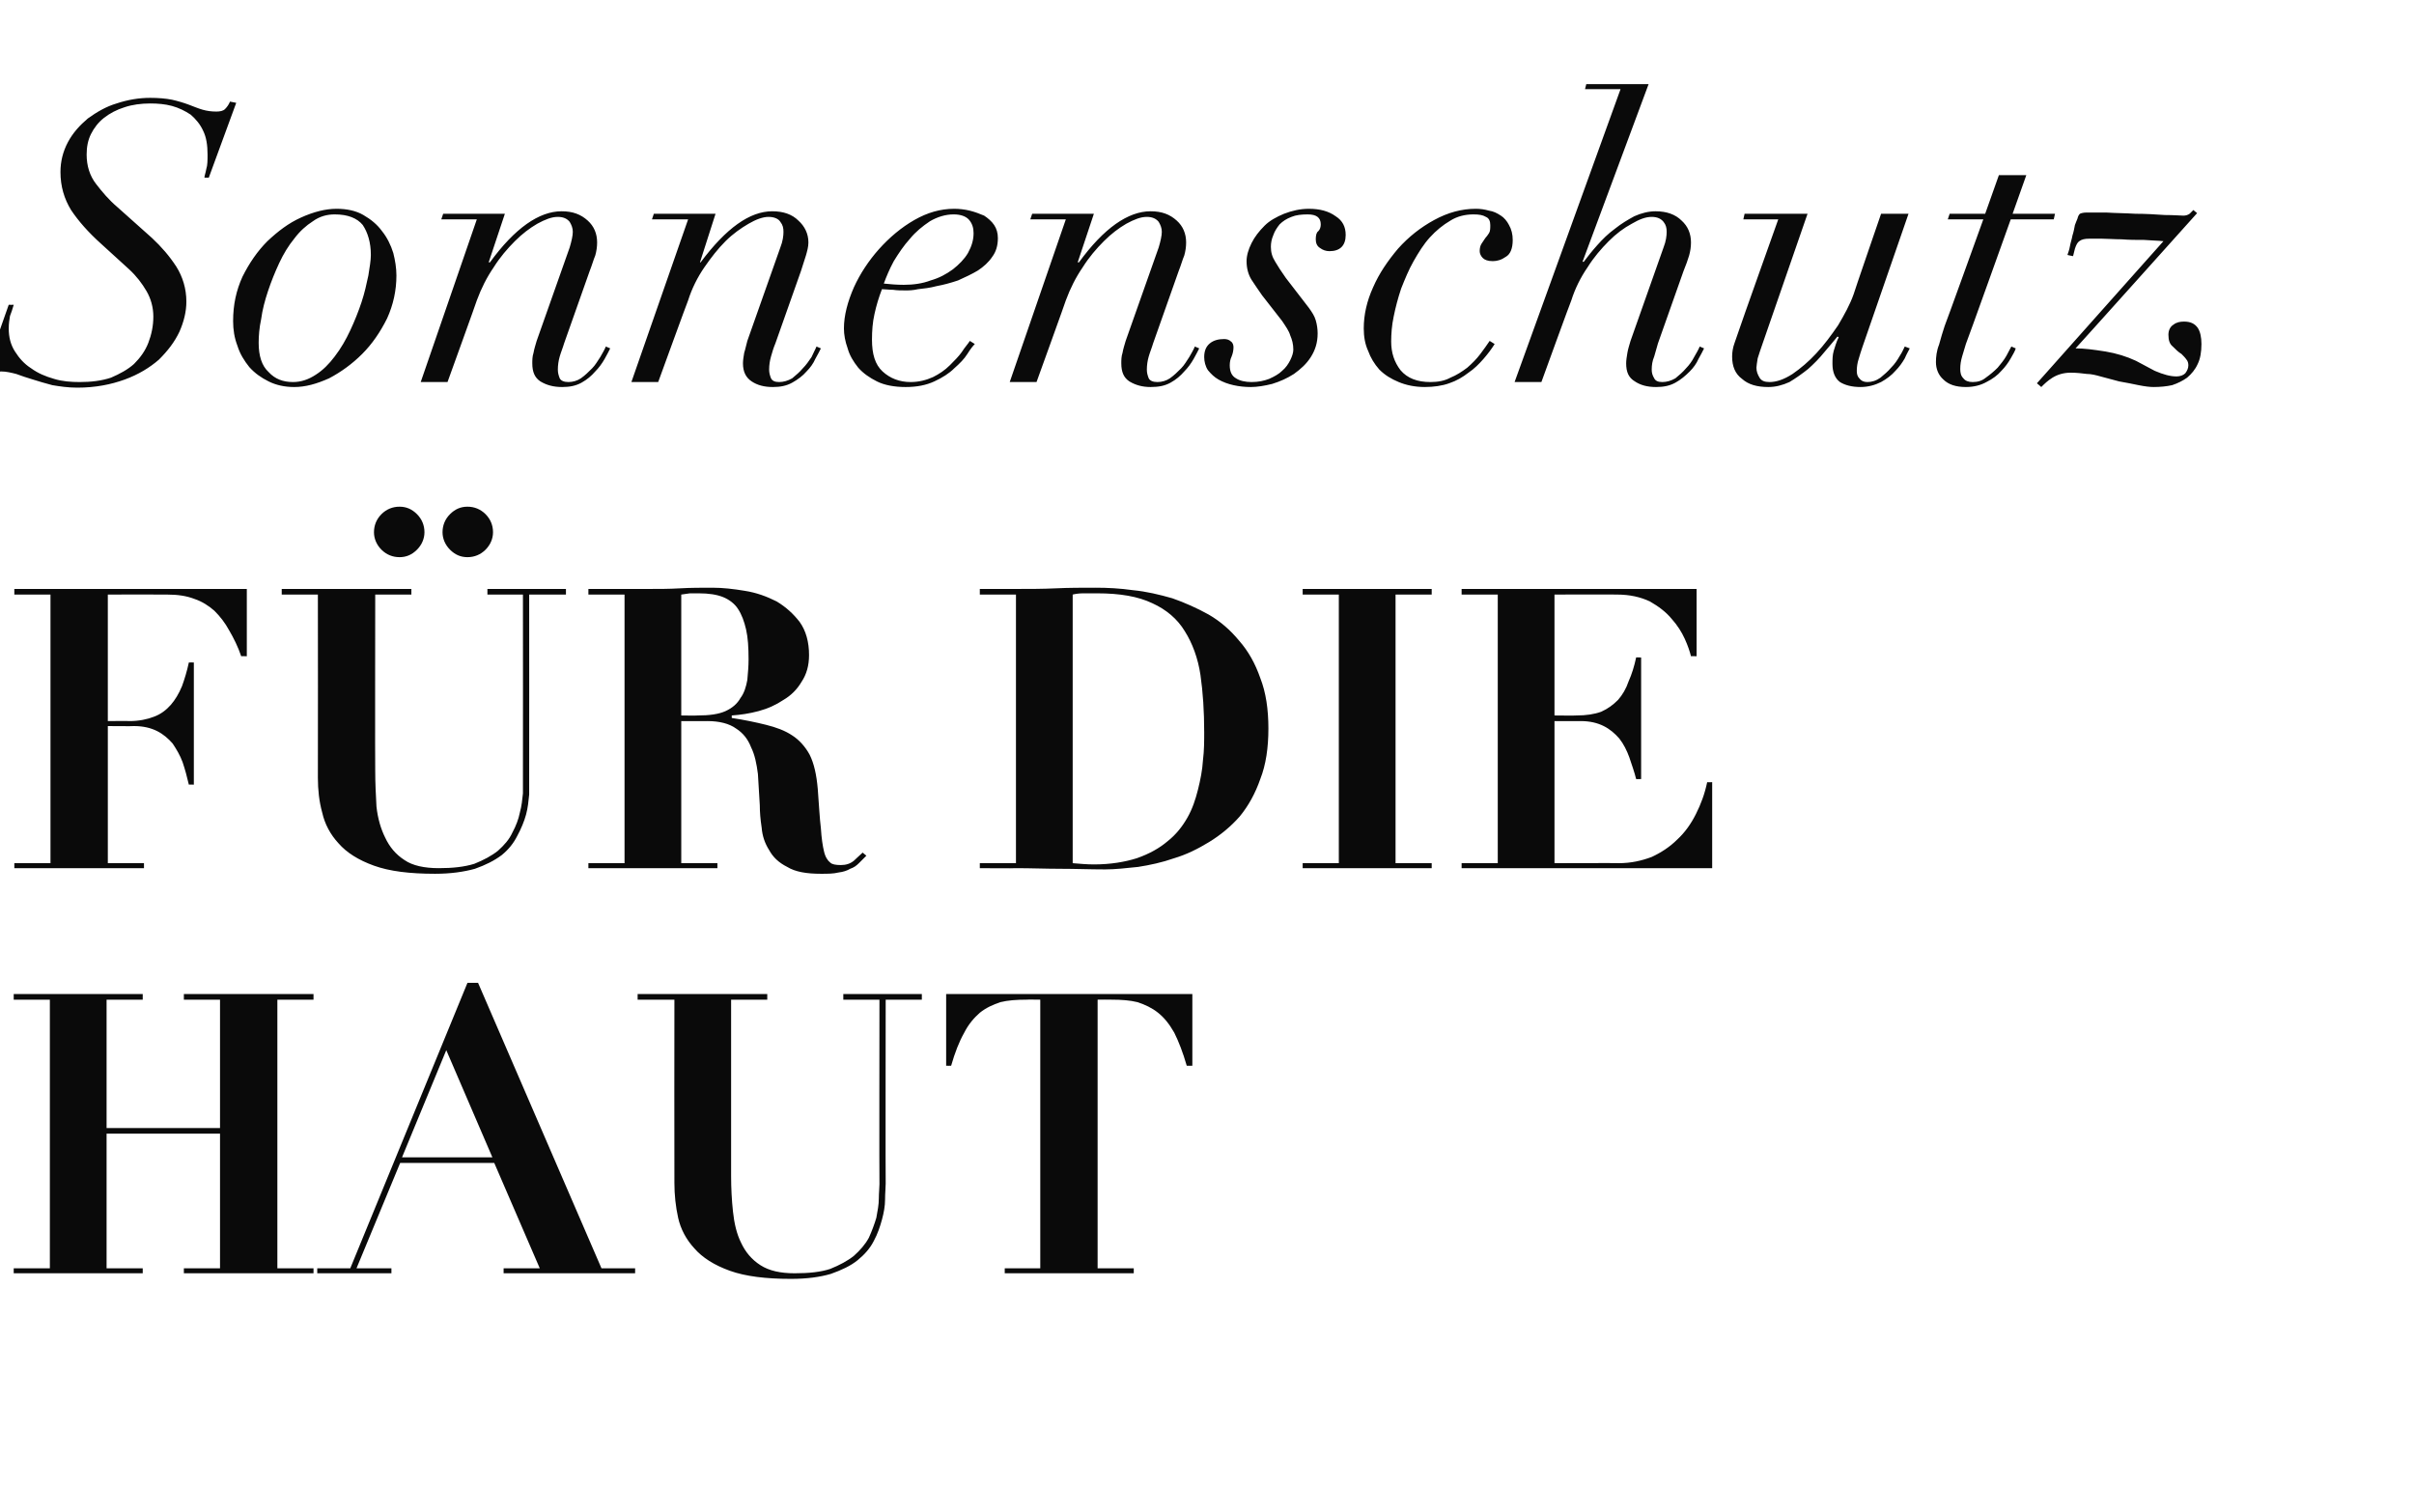
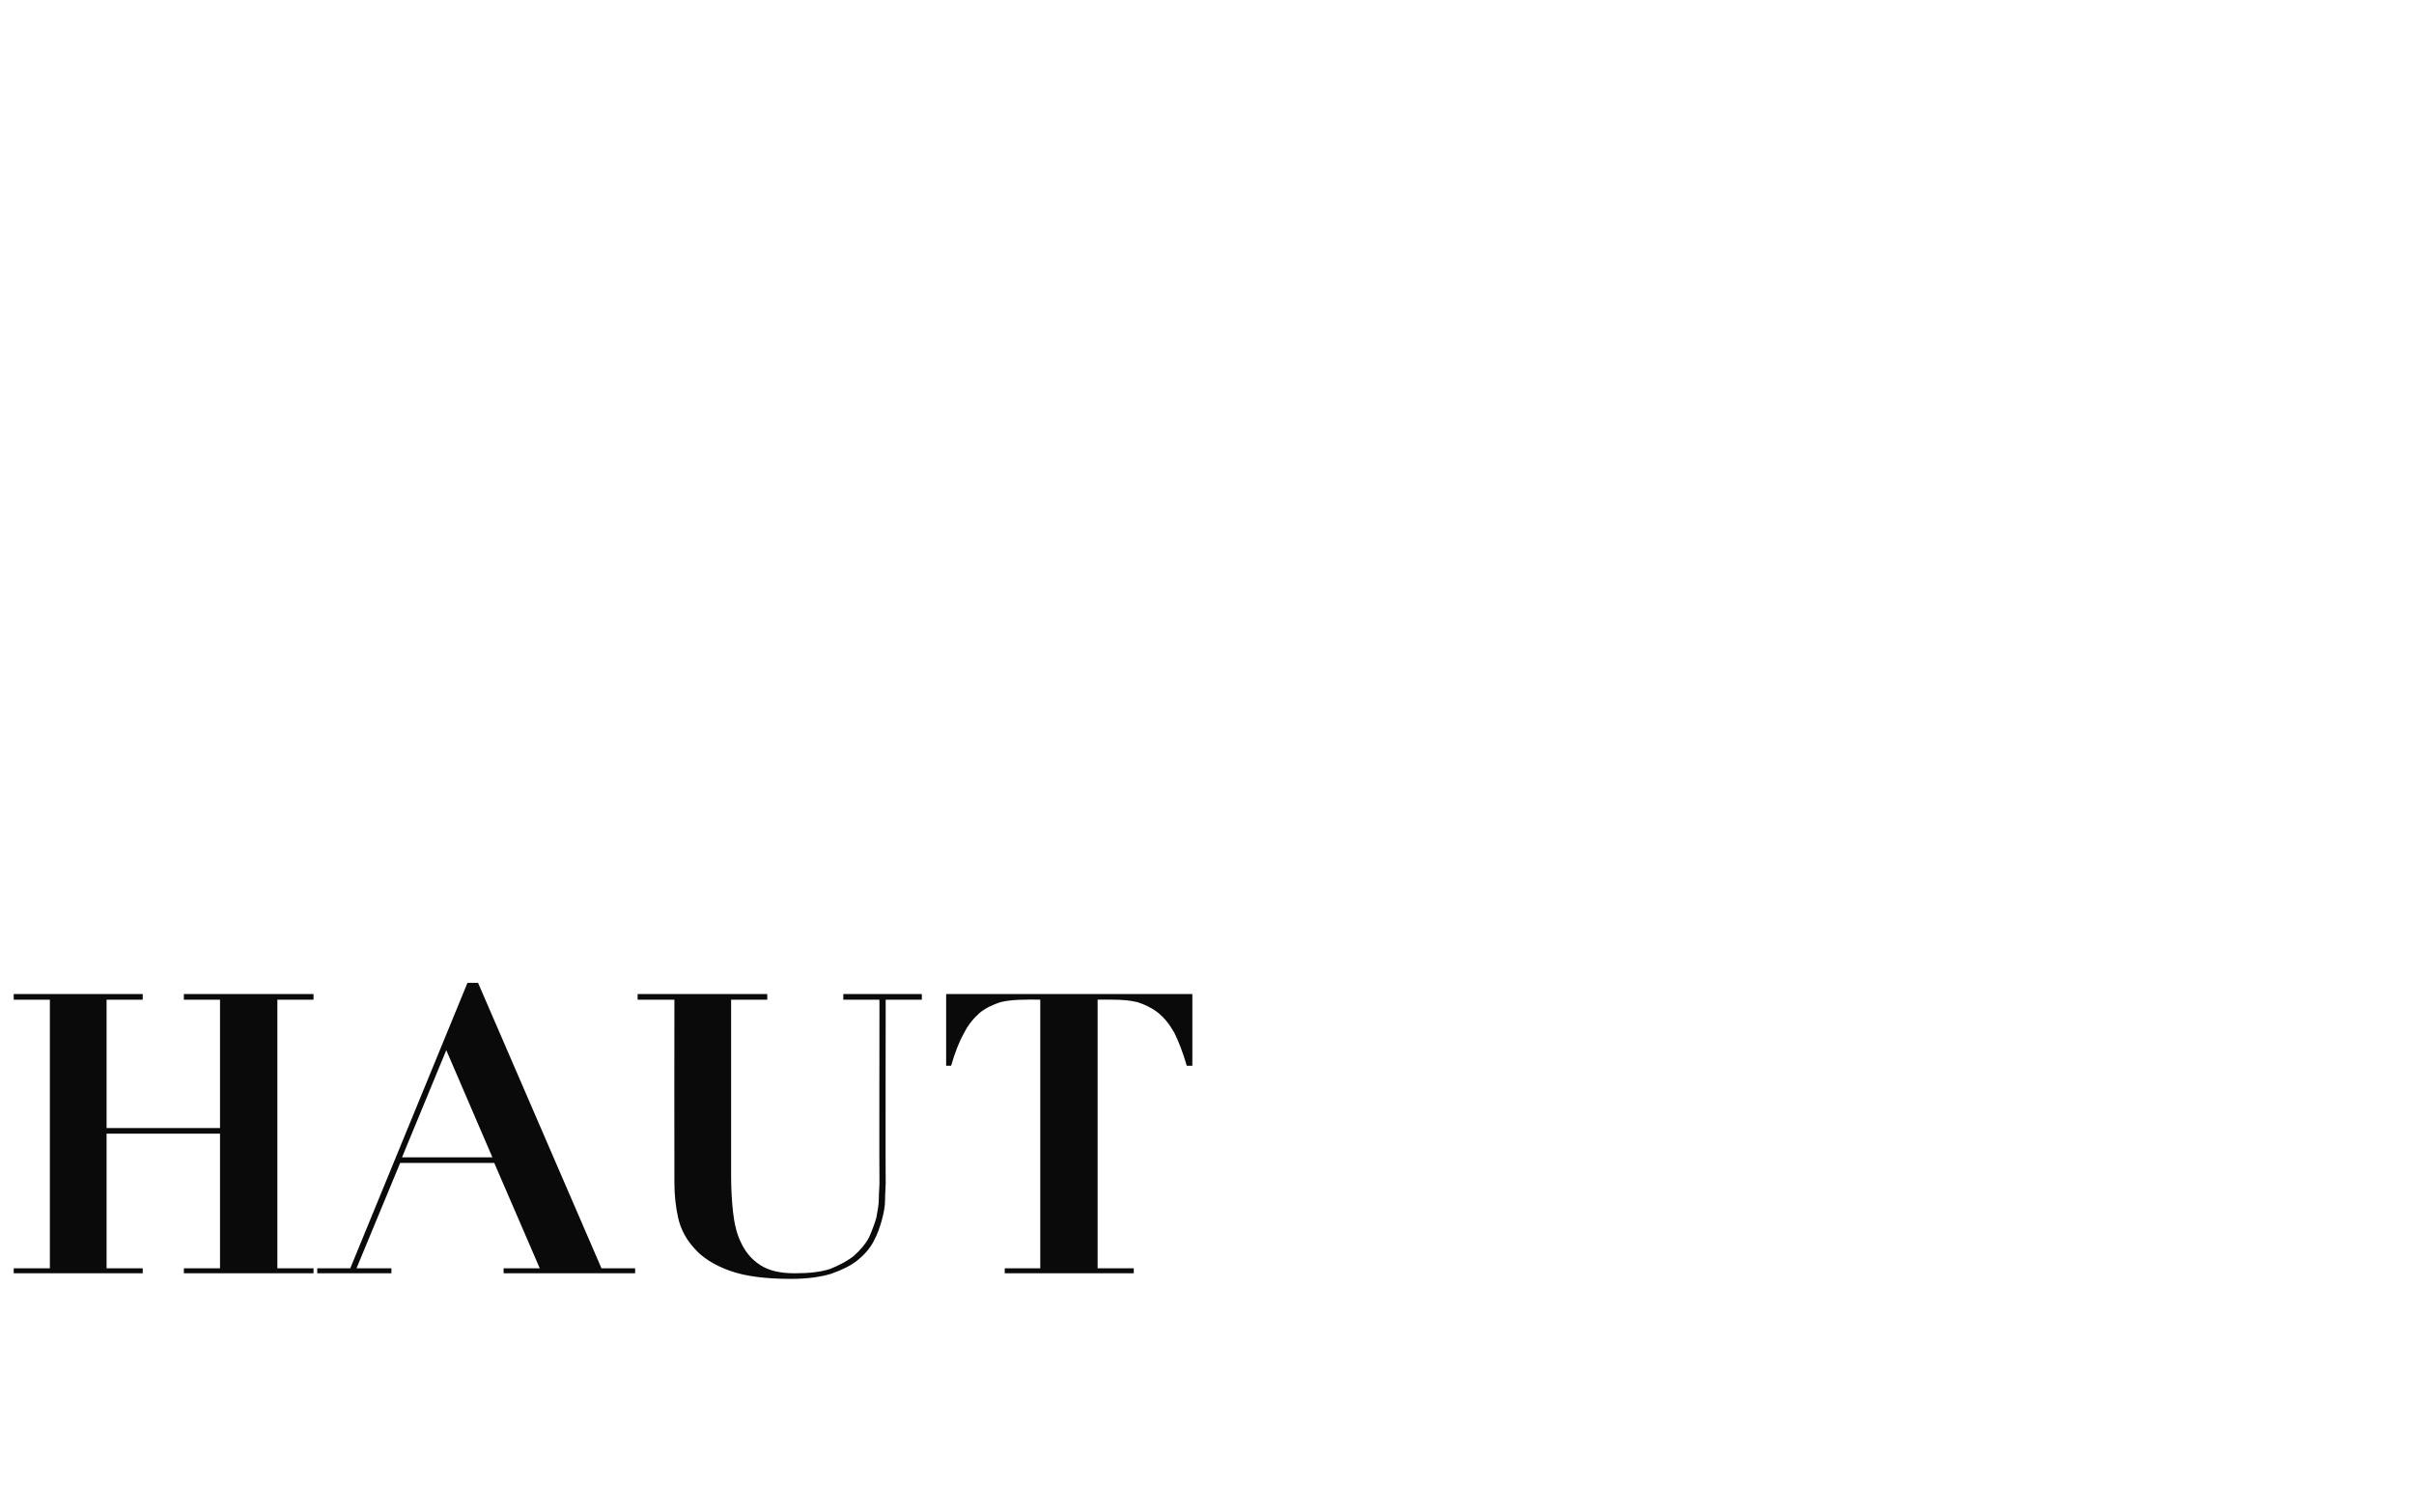
<svg xmlns="http://www.w3.org/2000/svg" version="1.1" width="387.3px" height="242.6px" viewBox="0 -2 387.3 242.6" style="top:-2px">
  <desc>Sonnenschutz f r die Haut</desc>
  <defs />
  <g id="Polygon225704">
    <path d="m2.2 157.5l0 .9l5.8 0l0 43.1l-5.8 0l0 .8l20.7 0l0-.8l-5.8 0l0-21.6l18.2 0l0 21.6l-5.8 0l0 .8l20.8 0l0-.8l-5.8 0l0-43.1l5.8 0l0-.9l-20.8 0l0 .9l5.8 0l0 20.6l-18.2 0l0-20.6l5.8 0l0-.9l-20.7 0zm69.4 9l7.4 17.2l-14.5 0l7.1-17.2zm-20.7 35l0 .8l11.9 0l0-.8l-5.6 0l7-16.9l15.1 0l7.3 16.9l-5.8 0l0 .8l21.1 0l0-.8l-5.4 0l-19.8-45.8l-1.7 0l-18.8 45.8l-5.3 0zm51.4-44l0 .9l5.9 0c0 0-.03 29.39 0 29.4c0 1.9.2 3.8.6 5.6c.4 1.8 1.3 3.5 2.6 4.9c1.3 1.5 3.2 2.7 5.7 3.6c2.5.9 5.8 1.3 9.8 1.3c2.6 0 4.7-.3 6.4-.8c1.7-.6 3.2-1.3 4.3-2.2c1.1-.9 2-1.9 2.6-3.1c.6-1.1 1-2.3 1.3-3.4c.3-1.1.5-2.2.5-3.2c0-1.1.1-1.9.1-2.6c-.04.02 0-29.5 0-29.5l5.8 0l0-.9l-12.6 0l0 .9l5.8 0c0 0-.04 29.58 0 29.6c0 .6-.1 1.4-.1 2.3c0 1-.2 2-.4 3.1c-.3 1-.7 2.1-1.2 3.2c-.6 1.1-1.4 2-2.4 2.9c-1 .8-2.3 1.5-3.8 2.1c-1.5.5-3.4.7-5.7.7c-2.3 0-4.1-.4-5.5-1.3c-1.4-.9-2.4-2.1-3.1-3.6c-.7-1.4-1.1-3.1-1.3-5c-.2-1.8-.3-3.8-.3-5.7c0-.04 0-28.3 0-28.3l5.8 0l0-.9l-20.8 0zm64.6.9l0 43.1l-5.7 0l0 .8l20.7 0l0-.8l-5.8 0l0-43.1c0 0 2.25-.03 2.3 0c1.5 0 2.9.1 4.1.4c1.2.4 2.3.9 3.3 1.7c1 .8 1.8 1.8 2.6 3.2c.7 1.4 1.4 3.2 2 5.3c.05.02.9 0 .9 0l0-11.5l-39.5 0l0 11.5c0 0 .78.02.8 0c.6-2.1 1.3-3.9 2.1-5.3c.7-1.4 1.6-2.4 2.5-3.2c1-.8 2.1-1.3 3.3-1.7c1.2-.3 2.6-.4 4.2-.4c-.02-.03 2.2 0 2.2 0z" stroke="none" fill="#0a0a0a" />
  </g>
  <g id="Polygon225703">
-     <path d="m8.1 93.4l0 43.1l-5.8 0l0 .8l20.8 0l0-.8l-5.8 0l0-22c0 0 4.18.04 4.2 0c1.5 0 2.7.3 3.7.8c1 .5 1.8 1.2 2.5 2c.6.9 1.2 1.9 1.6 3c.4 1.2.7 2.3 1 3.6c0-.04.8 0 .8 0l0-19.6c0 0-.8-.03-.8 0c-.3 1.4-.7 2.7-1.1 3.8c-.5 1.2-1.1 2.2-1.8 3c-.7.8-1.6 1.5-2.7 1.9c-1 .4-2.4.7-3.9.7c-.01-.04-3.5 0-3.5 0l0-20.3c0 0 9.47-.03 9.5 0c1.7 0 3.1.2 4.4.7c1.2.4 2.3 1.1 3.2 1.9c.9.9 1.7 1.9 2.4 3.2c.7 1.2 1.4 2.6 1.9 4.1c.04-.04.9 0 .9 0l0-10.8l-37.3 0l0 .9l5.8 0zm62.9-10c0 1 .4 2 1.2 2.8c.8.8 1.7 1.2 2.8 1.2c1.1 0 2.1-.4 2.9-1.2c.8-.8 1.2-1.8 1.2-2.8c0-1.1-.4-2.1-1.2-2.9c-.8-.8-1.8-1.2-2.9-1.2c-1.1 0-2 .4-2.8 1.2c-.8.8-1.2 1.8-1.2 2.9zm-11 0c0 1 .4 2 1.2 2.8c.8.8 1.8 1.2 2.9 1.2c1.1 0 2-.4 2.8-1.2c.8-.8 1.2-1.8 1.2-2.8c0-1.1-.4-2.1-1.2-2.9c-.8-.8-1.7-1.2-2.8-1.2c-1.1 0-2.1.4-2.9 1.2c-.8.8-1.2 1.8-1.2 2.9zm-14.8 9.1l0 .9l5.8 0c0 0 .03 29.39 0 29.4c0 1.9.2 3.8.7 5.6c.4 1.8 1.3 3.5 2.6 4.9c1.3 1.5 3.2 2.7 5.7 3.6c2.5.9 5.7 1.3 9.8 1.3c2.5 0 4.6-.3 6.4-.8c1.7-.6 3.1-1.3 4.3-2.2c1.1-.9 1.9-1.9 2.5-3.1c.6-1.1 1.1-2.3 1.4-3.4c.3-1.1.4-2.2.5-3.2c0-1.1 0-1.9 0-2.6c.02.02 0-29.5 0-29.5l5.9 0l0-.9l-12.6 0l0 .9l5.7 0c0 0 .02 29.58 0 29.6c0 .6 0 1.4 0 2.3c-.1 1-.2 2-.5 3.1c-.2 1-.6 2.1-1.2 3.2c-.5 1.1-1.3 2-2.3 2.9c-1 .8-2.3 1.5-3.8 2.1c-1.6.5-3.5.7-5.7.7c-2.3 0-4.2-.4-5.5-1.3c-1.4-.9-2.4-2.1-3.1-3.6c-.7-1.4-1.2-3.1-1.4-5c-.1-1.8-.2-3.8-.2-5.7c-.04-.04 0-28.3 0-28.3l5.8 0l0-.9l-20.8 0zm64.1 20.3c0 0 0-19.43 0-19.4c.5-.1.9-.1 1.4-.2c.5 0 .9 0 1.4 0c1.6 0 2.9.2 3.9.6c1 .4 1.9 1.1 2.4 1.9c.6.9 1 2 1.3 3.3c.3 1.3.4 2.9.4 4.8c0 1.1-.1 2.2-.2 3.3c-.2 1.1-.5 2.1-1.1 2.9c-.5.9-1.3 1.6-2.4 2.1c-1.1.5-2.6.7-4.5.7c-.01.04-2.6 0-2.6 0zm-9.1-19.4l0 43.1l-5.8 0l0 .8l20.7 0l0-.8l-5.8 0l0-22.8c0 0 4.16.02 4.2 0c1.9 0 3.5.4 4.6 1.2c1.1.7 1.9 1.7 2.4 3c.6 1.2.9 2.7 1.1 4.3c.1 1.6.2 3.3.3 5c0 1.1.1 2.3.3 3.6c.1 1.3.5 2.5 1.2 3.6c.6 1.1 1.5 2 2.9 2.7c1.3.8 3.1 1.1 5.4 1.1c1.1 0 2 0 2.8-.2c.8-.1 1.4-.3 1.9-.6c.6-.2 1-.5 1.4-.9c.4-.4.8-.8 1.2-1.2c0 0-.6-.5-.6-.5c-.4.4-.9.8-1.4 1.3c-.6.5-1.3.7-2.1.7c-.8 0-1.4-.1-1.7-.4c-.4-.3-.8-.9-1-1.8c-.2-.8-.4-2.1-.5-3.7c-.2-1.6-.3-3.7-.5-6.3c-.2-2.3-.6-4.1-1.3-5.5c-.7-1.3-1.7-2.4-2.8-3.1c-1.2-.8-2.6-1.3-4.2-1.7c-1.6-.4-3.5-.8-5.5-1.1c0 0 0-.4 0-.4c1.4-.1 2.8-.3 4.3-.7c1.5-.4 2.8-1 4-1.8c1.2-.7 2.2-1.7 2.9-2.9c.8-1.2 1.2-2.6 1.2-4.3c0-2.1-.5-3.9-1.5-5.3c-1-1.3-2.2-2.4-3.7-3.3c-1.6-.8-3.2-1.4-5.1-1.7c-1.8-.3-3.5-.5-5.2-.5c-1.7 0-3.5 0-5.2.1c-1.7.1-3.4.1-5.2.1c-.01-.01-9.5 0-9.5 0l0 .9l5.8 0zm75.3 43.3c-1.1 0-2.2-.1-3.4-.2c0 0 0-43.1 0-43.1c.4-.1 1-.2 1.7-.2c.6 0 1.4 0 2.2 0c3.7 0 6.6.5 8.9 1.6c2.2 1 4 2.5 5.2 4.5c1.2 1.9 2.1 4.3 2.5 7c.4 2.8.6 5.8.6 9.2c0 1.4 0 2.9-.2 4.5c-.1 1.6-.4 3.1-.8 4.7c-.4 1.6-.9 3.1-1.7 4.5c-.8 1.4-1.8 2.7-3.2 3.8c-1.3 1.1-2.9 2-4.9 2.7c-1.9.6-4.2 1-6.9 1c0 0 0 0 0 0zm-12.5-43.3l0 43.1l-5.8 0l0 .8c0 0 5.78.05 5.8 0c2.4 0 4.8.1 7.1.1c2.4 0 4.8.1 7.2.1c1.6 0 3.4-.2 5.3-.4c1.9-.3 3.8-.7 5.8-1.4c2-.6 3.8-1.5 5.6-2.6c1.8-1.1 3.5-2.5 4.9-4.1c1.4-1.7 2.5-3.7 3.3-6c.9-2.3 1.3-5 1.3-8.1c0-3.1-.4-5.8-1.3-8.1c-.8-2.3-1.9-4.3-3.4-6c-1.4-1.7-3-3.1-4.9-4.2c-1.8-1-3.8-1.9-5.8-2.6c-2.1-.6-4.2-1.1-6.3-1.3c-2.1-.3-4.1-.4-6-.4c-2.1 0-4.3 0-6.4.1c-2.1.1-4.3.1-6.4.1c-.02-.01-5.8 0-5.8 0l0 .9l5.8 0zm46-.9l0 .9l5.8 0l0 43.1l-5.8 0l0 .8l20.7 0l0-.8l-5.8 0l0-43.1l5.8 0l0-.9l-20.7 0zm25.5 0l0 .9l5.8 0l0 43.1l-5.8 0l0 .8l40.2 0l0-13.8c0 0-.78.05-.8 0c-.4 1.9-1 3.5-1.8 5.1c-.8 1.6-1.8 3-3 4.1c-1.2 1.2-2.6 2.1-4.1 2.8c-1.6.6-3.3 1-5.3 1c.05-.04-10.3 0-10.3 0l0-22.8c0 0 4.24.02 4.2 0c1.5 0 2.7.3 3.7.8c1 .5 1.8 1.2 2.5 2c.7.9 1.2 1.9 1.6 3c.4 1.2.8 2.3 1.1 3.5c-.04.04.8 0 .8 0l0-19.5c0 0-.84-.05-.8 0c-.3 1.4-.7 2.7-1.2 3.8c-.4 1.2-1 2.2-1.7 3c-.8.8-1.6 1.4-2.7 1.9c-1.1.4-2.4.6-4 .6c.04.04-3.5 0-3.5 0l0-19.4c0 0 10.03-.03 10 0c2.1 0 3.8.4 5.3 1.1c1.4.8 2.6 1.7 3.5 2.8c.9 1 1.6 2.1 2.1 3.2c.5 1.1.8 2 1 2.8c.04-.04.9 0 .9 0l0-10.8l-37.7 0z" stroke="none" fill="#0a0a0a" />
-   </g>
+     </g>
  <g id="Polygon225702">
-     <path d="m1.4 46.9l-4.4 12.5c0 0 .86.2.9.2c0-.5.3-1 .8-1.4c.4-.4.9-.6 1.5-.6c.8 0 1.6.2 2.4.4c.8.3 1.7.6 2.7.9c.9.3 2 .6 3.1.9c1.2.2 2.5.4 4 .4c2.9 0 5.4-.5 7.6-1.3c2.2-.8 4-1.9 5.5-3.2c1.4-1.4 2.5-2.8 3.3-4.5c.7-1.6 1.1-3.2 1.1-4.8c0-2.1-.6-4-1.6-5.6c-1.1-1.7-2.4-3.2-3.9-4.6c0 0-5.6-5-5.6-5c-1.3-1.1-2.4-2.4-3.4-3.7c-1-1.3-1.5-2.9-1.5-4.7c0-1.2.2-2.3.7-3.3c.5-1 1.2-1.9 2.1-2.6c.9-.7 2-1.3 3.3-1.7c1.2-.4 2.6-.6 4.1-.6c1.2 0 2.4.1 3.5.4c1.1.3 2.1.8 3 1.4c.8.7 1.5 1.5 2 2.6c.5 1 .7 2.3.7 3.8c0 .9 0 1.7-.2 2.3c-.1.6-.3 1.1-.3 1.4c-.04.02.7 0 .7 0l4.4-12c0 0-.98-.2-1-.2c-.2.5-.5.9-.8 1.2c-.3.3-.8.4-1.4.4c-.8 0-1.5-.1-2.2-.3c-.7-.2-1.4-.5-2.2-.8c-.8-.3-1.8-.6-2.7-.8c-1-.2-2.2-.3-3.5-.3c-1.8 0-3.6.3-5.4.9c-1.7.5-3.2 1.4-4.6 2.4c-1.3 1.1-2.4 2.3-3.2 3.8c-.8 1.5-1.2 3.1-1.2 4.8c0 2.3.6 4.3 1.7 6.1c1.2 1.8 2.8 3.6 4.8 5.4c0 0 4.5 4.1 4.5 4.1c1.2 1.1 2.1 2.3 2.8 3.5c.7 1.2 1.1 2.6 1.1 4.1c0 1.5-.3 2.9-.8 4.2c-.5 1.3-1.3 2.4-2.3 3.4c-1 .9-2.3 1.6-3.7 2.2c-1.5.5-3.2.7-5 .7c-1.4 0-2.8-.1-4.1-.5c-1.4-.4-2.6-.9-3.7-1.7c-1.1-.7-1.9-1.6-2.6-2.7c-.7-1.1-1-2.3-1-3.7c0-.8.1-1.4.2-2c.2-.5.4-1.1.6-1.8c0 .03-.8 0-.8 0zm40.1 6.1c0-1.1.1-2.4.4-3.8c.2-1.5.6-3 1.1-4.5c.5-1.5 1.1-3 1.8-4.5c.7-1.5 1.5-2.8 2.4-3.9c.9-1.2 1.9-2.1 3-2.8c1.1-.8 2.3-1.1 3.5-1.1c2.1 0 3.6.6 4.5 1.7c.8 1.2 1.3 2.8 1.3 4.8c0 .9-.2 2-.4 3.3c-.3 1.4-.6 2.8-1.1 4.3c-.5 1.5-1.1 3-1.8 4.5c-.7 1.5-1.5 2.9-2.5 4.2c-.9 1.2-1.9 2.2-3 2.9c-1.2.8-2.4 1.2-3.7 1.2c-1.6 0-2.9-.5-3.9-1.6c-1.1-1-1.6-2.6-1.6-4.7zm-4.1-3.5c0 1.4.2 2.7.7 4c.4 1.3 1.1 2.4 1.9 3.4c.9 1 1.9 1.7 3.1 2.3c1.2.6 2.6.9 4.1.9c1.8 0 3.6-.5 5.6-1.4c1.9-1 3.7-2.3 5.3-3.9c1.6-1.6 2.9-3.5 4-5.7c1-2.2 1.5-4.5 1.5-6.9c0-1.2-.2-2.4-.5-3.6c-.4-1.3-1-2.5-1.8-3.5c-.8-1.1-1.8-1.9-3-2.6c-1.2-.7-2.7-1-4.3-1c-1.8 0-3.7.5-5.7 1.4c-2 .9-3.7 2.2-5.4 3.8c-1.6 1.6-2.9 3.5-4 5.7c-1 2.2-1.5 4.5-1.5 7.1zm39.1-16.3l-9 26.1l4.3 0c0 0 4.74-13.12 4.7-13.1c.7-1.9 1.6-3.7 2.7-5.3c1-1.6 2.2-3 3.4-4.2c1.2-1.2 2.4-2.1 3.6-2.8c1.3-.7 2.3-1.1 3.3-1.1c.9 0 1.5.3 1.9.8c.3.5.5 1 .5 1.6c0 .6-.2 1.5-.5 2.5c0 0-5.3 15-5.3 15c-.2.7-.4 1.3-.5 1.9c-.2.6-.2 1.2-.2 1.7c0 1.4.4 2.3 1.3 2.9c1 .6 2.1.9 3.5.9c1.2 0 2.2-.2 3.1-.7c.9-.5 1.6-1.1 2.2-1.8c.6-.6 1.1-1.3 1.5-2c.4-.7.7-1.3.9-1.7c0 0-.7-.3-.7-.3c-.2.5-.5 1-.9 1.7c-.4.6-.8 1.3-1.3 1.8c-.6.6-1.1 1.1-1.8 1.6c-.6.4-1.3.6-2 .6c-.7 0-1.2-.2-1.4-.6c-.2-.5-.3-.9-.3-1.4c0-.7.1-1.4.3-2.1c.2-.7.5-1.4.7-2.1c0 0 4.1-11.6 4.1-11.6c.4-1 .6-1.8.9-2.5c.2-.7.3-1.4.3-2.1c0-1.4-.5-2.6-1.5-3.5c-1.1-1-2.4-1.5-4.2-1.5c-3.6 0-7.5 2.7-11.5 8.2c-.04-.03-.2 0-.2 0l2.6-7.8l-9.9 0l-.3.9l5.7 0zm33.9 0l-9.1 26.1l4.3 0c0 0 4.77-13.12 4.8-13.1c.6-1.9 1.5-3.7 2.6-5.3c1.1-1.6 2.2-3 3.4-4.2c1.2-1.2 2.5-2.1 3.7-2.8c1.2-.7 2.3-1.1 3.2-1.1c.9 0 1.6.3 1.9.8c.4.5.5 1 .5 1.6c0 .6-.1 1.5-.5 2.5c0 0-5.3 15-5.3 15c-.2.7-.3 1.3-.5 1.9c-.1.6-.2 1.2-.2 1.7c0 1.4.5 2.3 1.4 2.9c.9.6 2 .9 3.4.9c1.2 0 2.2-.2 3.1-.7c.9-.5 1.7-1.1 2.3-1.8c.6-.6 1.1-1.3 1.4-2c.4-.7.7-1.3.9-1.7c0 0-.7-.3-.7-.3c-.2.5-.5 1-.8 1.7c-.4.6-.9 1.3-1.4 1.8c-.5.6-1.1 1.1-1.7 1.6c-.7.4-1.4.6-2.1.6c-.7 0-1.1-.2-1.3-.6c-.2-.5-.3-.9-.3-1.4c0-.7.1-1.4.3-2.1c.2-.7.4-1.4.7-2.1c0 0 4.1-11.6 4.1-11.6c.3-1 .6-1.8.8-2.5c.2-.7.4-1.4.4-2.1c0-1.4-.6-2.6-1.6-3.5c-1-1-2.4-1.5-4.2-1.5c-3.6 0-7.4 2.7-11.5 8.2c-.01-.03-.1 0-.1 0l2.5-7.8l-9.9 0l-.3.9l5.8 0zm45.8 2.2c0 1.1-.3 2.1-.9 3.2c-.6 1-1.4 1.8-2.4 2.6c-1.1.8-2.2 1.4-3.6 1.8c-1.3.5-2.8.7-4.3.7c-1.2 0-2.2-.1-3.2-.2c.4-1.1.9-2.3 1.6-3.6c.8-1.3 1.6-2.5 2.6-3.6c.9-1.1 2-2 3.2-2.8c1.2-.7 2.5-1.1 3.8-1.1c1.1 0 2 .3 2.5.9c.5.6.7 1.3.7 2.1zm.2 17.8c0 0-.8-.5-.8-.5c-.3.5-.8 1-1.3 1.8c-.5.7-1.2 1.4-1.9 2.1c-.8.8-1.7 1.4-2.7 1.9c-1.1.5-2.3.8-3.6.8c-1.8 0-3.3-.6-4.5-1.7c-1.2-1.1-1.7-2.8-1.7-5.1c0-1.4.1-2.8.4-4.1c.3-1.4.7-2.7 1.2-4c.5 0 1.1.1 1.8.1c.6.1 1.3.1 2 .1c.5 0 1.1 0 2-.2c.9-.1 1.9-.2 3-.5c1.1-.2 2.2-.5 3.4-.9c1.1-.5 2.2-1 3.2-1.6c.9-.6 1.7-1.3 2.3-2.2c.6-.8.9-1.8.9-3c0-.8-.2-1.5-.6-2.1c-.4-.6-1-1.1-1.6-1.5c-.7-.3-1.5-.6-2.3-.8c-.8-.2-1.7-.3-2.5-.3c-2.2 0-4.3.6-6.4 1.8c-2.1 1.2-4 2.8-5.7 4.7c-1.6 1.8-3 3.9-4 6.1c-1 2.3-1.6 4.5-1.6 6.6c0 1 .2 2.1.6 3.2c.3 1.1.9 2.1 1.7 3.1c.8.9 1.8 1.6 3 2.2c1.2.6 2.8.9 4.6.9c1.8 0 3.3-.3 4.6-.9c1.3-.6 2.4-1.3 3.2-2.1c.9-.8 1.6-1.5 2.1-2.3c.5-.8.9-1.3 1.2-1.6zm14.6-20l-9 26.1l4.3 0c0 0 4.74-13.12 4.7-13.1c.7-1.9 1.6-3.7 2.7-5.3c1-1.6 2.2-3 3.4-4.2c1.2-1.2 2.4-2.1 3.6-2.8c1.3-.7 2.3-1.1 3.3-1.1c.9 0 1.5.3 1.9.8c.3.5.5 1 .5 1.6c0 .6-.2 1.5-.5 2.5c0 0-5.3 15-5.3 15c-.2.7-.4 1.3-.5 1.9c-.2.6-.2 1.2-.2 1.7c0 1.4.4 2.3 1.3 2.9c1 .6 2.1.9 3.4.9c1.3 0 2.3-.2 3.2-.7c.9-.5 1.6-1.1 2.2-1.8c.6-.6 1.1-1.3 1.5-2c.4-.7.7-1.3.9-1.7c0 0-.7-.3-.7-.3c-.2.5-.5 1-.9 1.7c-.4.6-.8 1.3-1.3 1.8c-.6.6-1.1 1.1-1.8 1.6c-.6.4-1.3.6-2 .6c-.7 0-1.2-.2-1.4-.6c-.2-.5-.3-.9-.3-1.4c0-.7.1-1.4.3-2.1c.2-.7.5-1.4.7-2.1c0 0 4.1-11.6 4.1-11.6c.4-1 .6-1.8.9-2.5c.2-.7.3-1.4.3-2.1c0-1.4-.5-2.6-1.5-3.5c-1.1-1-2.4-1.5-4.2-1.5c-3.6 0-7.5 2.7-11.5 8.2c-.04-.03-.2 0-.2 0l2.6-7.8l-9.9 0l-.3.9l5.7 0zm31.5 12.2c0 0 3.2 4.1 3.2 4.1c.6.9 1.1 1.6 1.3 2.3c.3.7.5 1.4.5 2.3c0 .5-.2 1.1-.5 1.7c-.3.6-.7 1.2-1.3 1.7c-.5.5-1.2.9-2.1 1.3c-.8.3-1.7.5-2.8.5c-1 0-1.9-.2-2.5-.6c-.7-.4-1-1.1-1-2.1c0-.5.1-1 .3-1.4c.2-.5.3-1 .3-1.5c0-.3-.1-.7-.4-.9c-.3-.3-.7-.4-1.1-.4c-.9 0-1.7.2-2.3.7c-.6.5-.9 1.2-.9 2.2c0 .7.2 1.5.6 2.1c.5.6 1 1.1 1.7 1.5c.7.4 1.5.7 2.4.9c.9.2 1.8.3 2.8.3c1 0 2.2-.2 3.4-.5c1.3-.4 2.4-.9 3.5-1.6c1.1-.8 2-1.6 2.7-2.7c.7-1.1 1.1-2.3 1.1-3.8c0-.7-.1-1.4-.3-2.1c-.2-.7-.6-1.3-1.1-2c0 0-3.7-4.8-3.7-4.8c-.7-1-1.3-1.9-1.7-2.6c-.5-.8-.7-1.5-.7-2.4c0-.6.1-1.2.4-1.9c.2-.6.6-1.2 1-1.7c.5-.5 1.1-.9 1.9-1.2c.7-.3 1.6-.4 2.6-.4c1.4 0 2.1.5 2.1 1.6c0 .4-.1.8-.4 1.1c-.3.2-.4.7-.4 1.3c0 .6.2 1.1.7 1.4c.4.3.9.5 1.5.5c1.7 0 2.6-.9 2.6-2.6c0-1.3-.5-2.3-1.6-3c-1.1-.8-2.5-1.2-4.3-1.2c-1.4 0-2.7.3-4 .8c-1.2.5-2.3 1.1-3.1 1.9c-.9.9-1.6 1.8-2.1 2.8c-.5 1-.8 2-.8 2.9c0 1.2.3 2.2.8 3c.5.8 1.1 1.6 1.7 2.5zm37.3 7.8c0 0-.8-.5-.8-.5c-.4.6-.9 1.3-1.5 2.1c-.6.8-1.3 1.5-2.1 2.2c-.8.6-1.7 1.2-2.7 1.6c-.9.5-2 .7-3.2.7c-2.1 0-3.7-.6-4.8-1.9c-1-1.3-1.5-2.8-1.5-4.6c0-1.2.1-2.6.4-4c.3-1.5.7-3 1.2-4.5c.6-1.5 1.2-3 2-4.4c.8-1.4 1.6-2.7 2.6-3.8c1-1.1 2.1-2 3.3-2.7c1.1-.7 2.4-1 3.7-1c.9 0 1.5.1 2 .4c.5.2.7.7.7 1.3c0 .5 0 1-.2 1.3c-.2.3-.4.6-.6.8c-.2.3-.4.6-.6.9c-.2.3-.3.7-.3 1.2c0 .4.2.8.5 1.1c.3.3.8.5 1.6.5c.7 0 1.4-.2 2.1-.7c.7-.4 1.1-1.3 1.1-2.7c0-.9-.2-1.7-.6-2.4c-.3-.6-.8-1.2-1.3-1.5c-.6-.4-1.2-.7-1.9-.8c-.7-.2-1.4-.3-2.1-.3c-2.3 0-4.5.6-6.7 1.8c-2.2 1.2-4.1 2.7-5.8 4.6c-1.6 1.9-3 3.9-4 6.2c-1 2.2-1.5 4.4-1.5 6.6c0 1.3.2 2.5.7 3.6c.4 1.1 1 2.1 1.8 3c.9.9 1.9 1.5 3.1 2c1.2.5 2.6.8 4.2.8c1.4 0 2.8-.2 3.9-.6c1.2-.4 2.2-1 3.1-1.7c.9-.6 1.7-1.4 2.4-2.2c.7-.8 1.3-1.6 1.8-2.4zm20.2-40.9l-17 47l4.3 0c0 0 4.76-13.12 4.8-13.1c.6-1.9 1.5-3.7 2.6-5.3c1-1.6 2.2-3 3.4-4.2c1.2-1.2 2.4-2.1 3.7-2.8c1.2-.7 2.2-1.1 3.2-1.1c.9 0 1.5.3 1.9.8c.4.5.5 1 .5 1.6c0 .6-.1 1.5-.5 2.5c0 0-5.3 15-5.3 15c-.2.7-.4 1.3-.5 1.9c-.1.6-.2 1.2-.2 1.7c0 1.4.4 2.3 1.4 2.9c.9.6 2 .9 3.4.9c1.2 0 2.2-.2 3.1-.7c.9-.5 1.6-1.1 2.3-1.8c.6-.6 1.1-1.3 1.4-2c.4-.7.7-1.3.9-1.7c0 0-.7-.3-.7-.3c-.2.5-.5 1-.9 1.7c-.3.6-.8 1.3-1.3 1.8c-.5.6-1.1 1.1-1.7 1.6c-.7.4-1.4.6-2.1.6c-.7 0-1.1-.2-1.3-.6c-.3-.5-.4-.9-.4-1.4c0-.7.1-1.4.4-2.1c.2-.7.4-1.4.6-2.1c0 0 4.1-11.6 4.1-11.6c.4-1 .7-1.8.9-2.5c.2-.7.3-1.4.3-2.1c0-1.4-.5-2.6-1.5-3.5c-1-1-2.4-1.5-4.2-1.5c-1.1 0-2.3.3-3.4.8c-1.1.6-2.1 1.2-3.1 2c-1.1.8-2 1.7-2.8 2.6c-.9 1-1.6 1.9-2.2 2.7c-.03 0-.2 0-.2 0l10.6-28.5l-10 0l-.2.8l5.7 0zm19.9 20l-.2.9l5.6 0c0 0-6.22 17.45-6.2 17.5c-.2.6-.5 1.4-.8 2.3c-.3.8-.4 1.6-.4 2.2c0 1.6.5 2.8 1.6 3.6c1 .9 2.4 1.3 4.2 1.3c1.2 0 2.3-.3 3.4-.8c1-.6 2-1.3 3-2.1c.9-.8 1.8-1.7 2.6-2.7c.8-.9 1.5-1.8 2.1-2.5c0 0 .2.1.2.1c-.4.8-.6 1.6-.8 2.2c-.2.7-.2 1.4-.2 2.1c0 1.3.4 2.3 1.2 2.9c.8.5 1.9.8 3.3.8c1.2 0 2.3-.3 3.3-.8c.9-.5 1.7-1.1 2.3-1.8c.6-.6 1.1-1.3 1.5-2c.3-.7.6-1.2.8-1.6c0 0-.8-.3-.8-.3c-.2.4-.4.9-.8 1.5c-.4.7-.8 1.3-1.4 1.9c-.5.6-1.1 1.1-1.7 1.6c-.7.5-1.4.7-2.1.7c-.6 0-1-.2-1.3-.6c-.3-.3-.4-.7-.4-1.2c0-.6.1-1.3.3-1.9c.2-.7.4-1.3.6-1.9c0-.02 7.4-21.4 7.4-21.4l-4.4 0c0 0-4.45 12.93-4.4 12.9c-.6 1.7-1.5 3.3-2.5 5c-1.1 1.6-2.2 3.1-3.5 4.5c-1.2 1.3-2.5 2.4-3.8 3.3c-1.4.9-2.6 1.3-3.7 1.3c-.8 0-1.3-.2-1.6-.7c-.3-.5-.5-1-.5-1.6c0-.3.1-.8.2-1.5c.2-.7.5-1.5.8-2.4c0 .01 7.2-20.8 7.2-20.8l-10.1 0zm40.8-6.2l-2.2 6.2l-5.7 0l-.3.9l5.7 0c0 0-6.17 17.14-6.2 17.1c-.3.9-.6 1.9-.9 3c-.4 1-.5 2-.5 2.8c0 1.1.4 2.1 1.2 2.8c.8.8 2 1.2 3.6 1.2c1.3 0 2.4-.3 3.3-.8c1-.5 1.8-1.1 2.4-1.8c.6-.6 1.1-1.3 1.5-2c.4-.7.7-1.2.8-1.6c0 0-.7-.3-.7-.3c-.2.4-.5.9-.8 1.5c-.4.7-.9 1.3-1.4 1.9c-.6.6-1.2 1.1-1.9 1.6c-.6.5-1.3.7-2.1.7c-.7 0-1.2-.2-1.5-.6c-.4-.4-.5-.9-.5-1.5c0-.7.1-1.3.3-2c.2-.7.4-1.3.6-2c.04.03 7.2-20 7.2-20l6.9 0l.2-.9l-6.8 0l2.2-6.2l-4.4 0zm26.4 10.6c.02-.03-20.3 22.8-20.3 22.8c0 0 .73.6.7.6c.5-.5 1-1 1.8-1.5c.8-.5 1.8-.8 2.9-.8c1 0 1.8.1 2.6.2c.7 0 1.5.2 2.2.4c0 0 3 .8 3 .8c1.1.2 2.2.4 3.1.6c1 .2 1.8.3 2.4.3c1.1 0 2.1-.1 3-.3c.9-.3 1.7-.7 2.4-1.2c.7-.6 1.3-1.3 1.7-2.2c.4-.8.6-1.9.6-3.2c0-1.1-.2-2-.6-2.6c-.5-.7-1.2-1-2.2-1c-.6 0-1.2.1-1.7.5c-.5.3-.8.9-.8 1.6c0 .9.2 1.5.7 1.9c.5.5.9.9 1.4 1.2c.3.3.6.6.8.9c.2.2.3.6.3.9c0 .5-.2.9-.5 1.3c-.3.3-.8.5-1.4.5c-1 0-2.1-.3-3.5-.9c0 0-3-1.6-3-1.6c-1.5-.7-3.1-1.2-4.9-1.5c-1.9-.3-3.4-.5-4.8-.5c.01.03 19.5-21.7 19.5-21.7c0 0-.59-.51-.6-.5c-.2.2-.4.4-.6.6c-.3.2-.6.3-1 .3c-.5 0-1.5-.1-3-.1c-1.5-.1-3-.2-4.7-.2c-1.6-.1-3.2-.1-4.7-.2c-1.5 0-2.5 0-3.1 0c-.5 0-.9.1-1.1.2c-.2.2-.3.4-.4.8c-.1.2-.2.5-.4 1c-.1.5-.2 1.1-.4 1.7c-.1.6-.3 1.1-.4 1.7c-.1.6-.3 1.1-.4 1.4c-.01.03.9.2.9.2c0 0 .29-1.17.3-1.2c.2-.6.4-1 .7-1.2c.4-.3.9-.4 1.6-.4c.4 0 1 0 2 0c.9 0 2 .1 3.2.1c1.2.1 2.4.1 3.6.1c1.2.1 2.2.1 3.1.2z" stroke="none" fill="#0a0a0a" />
-   </g>
+     </g>
</svg>